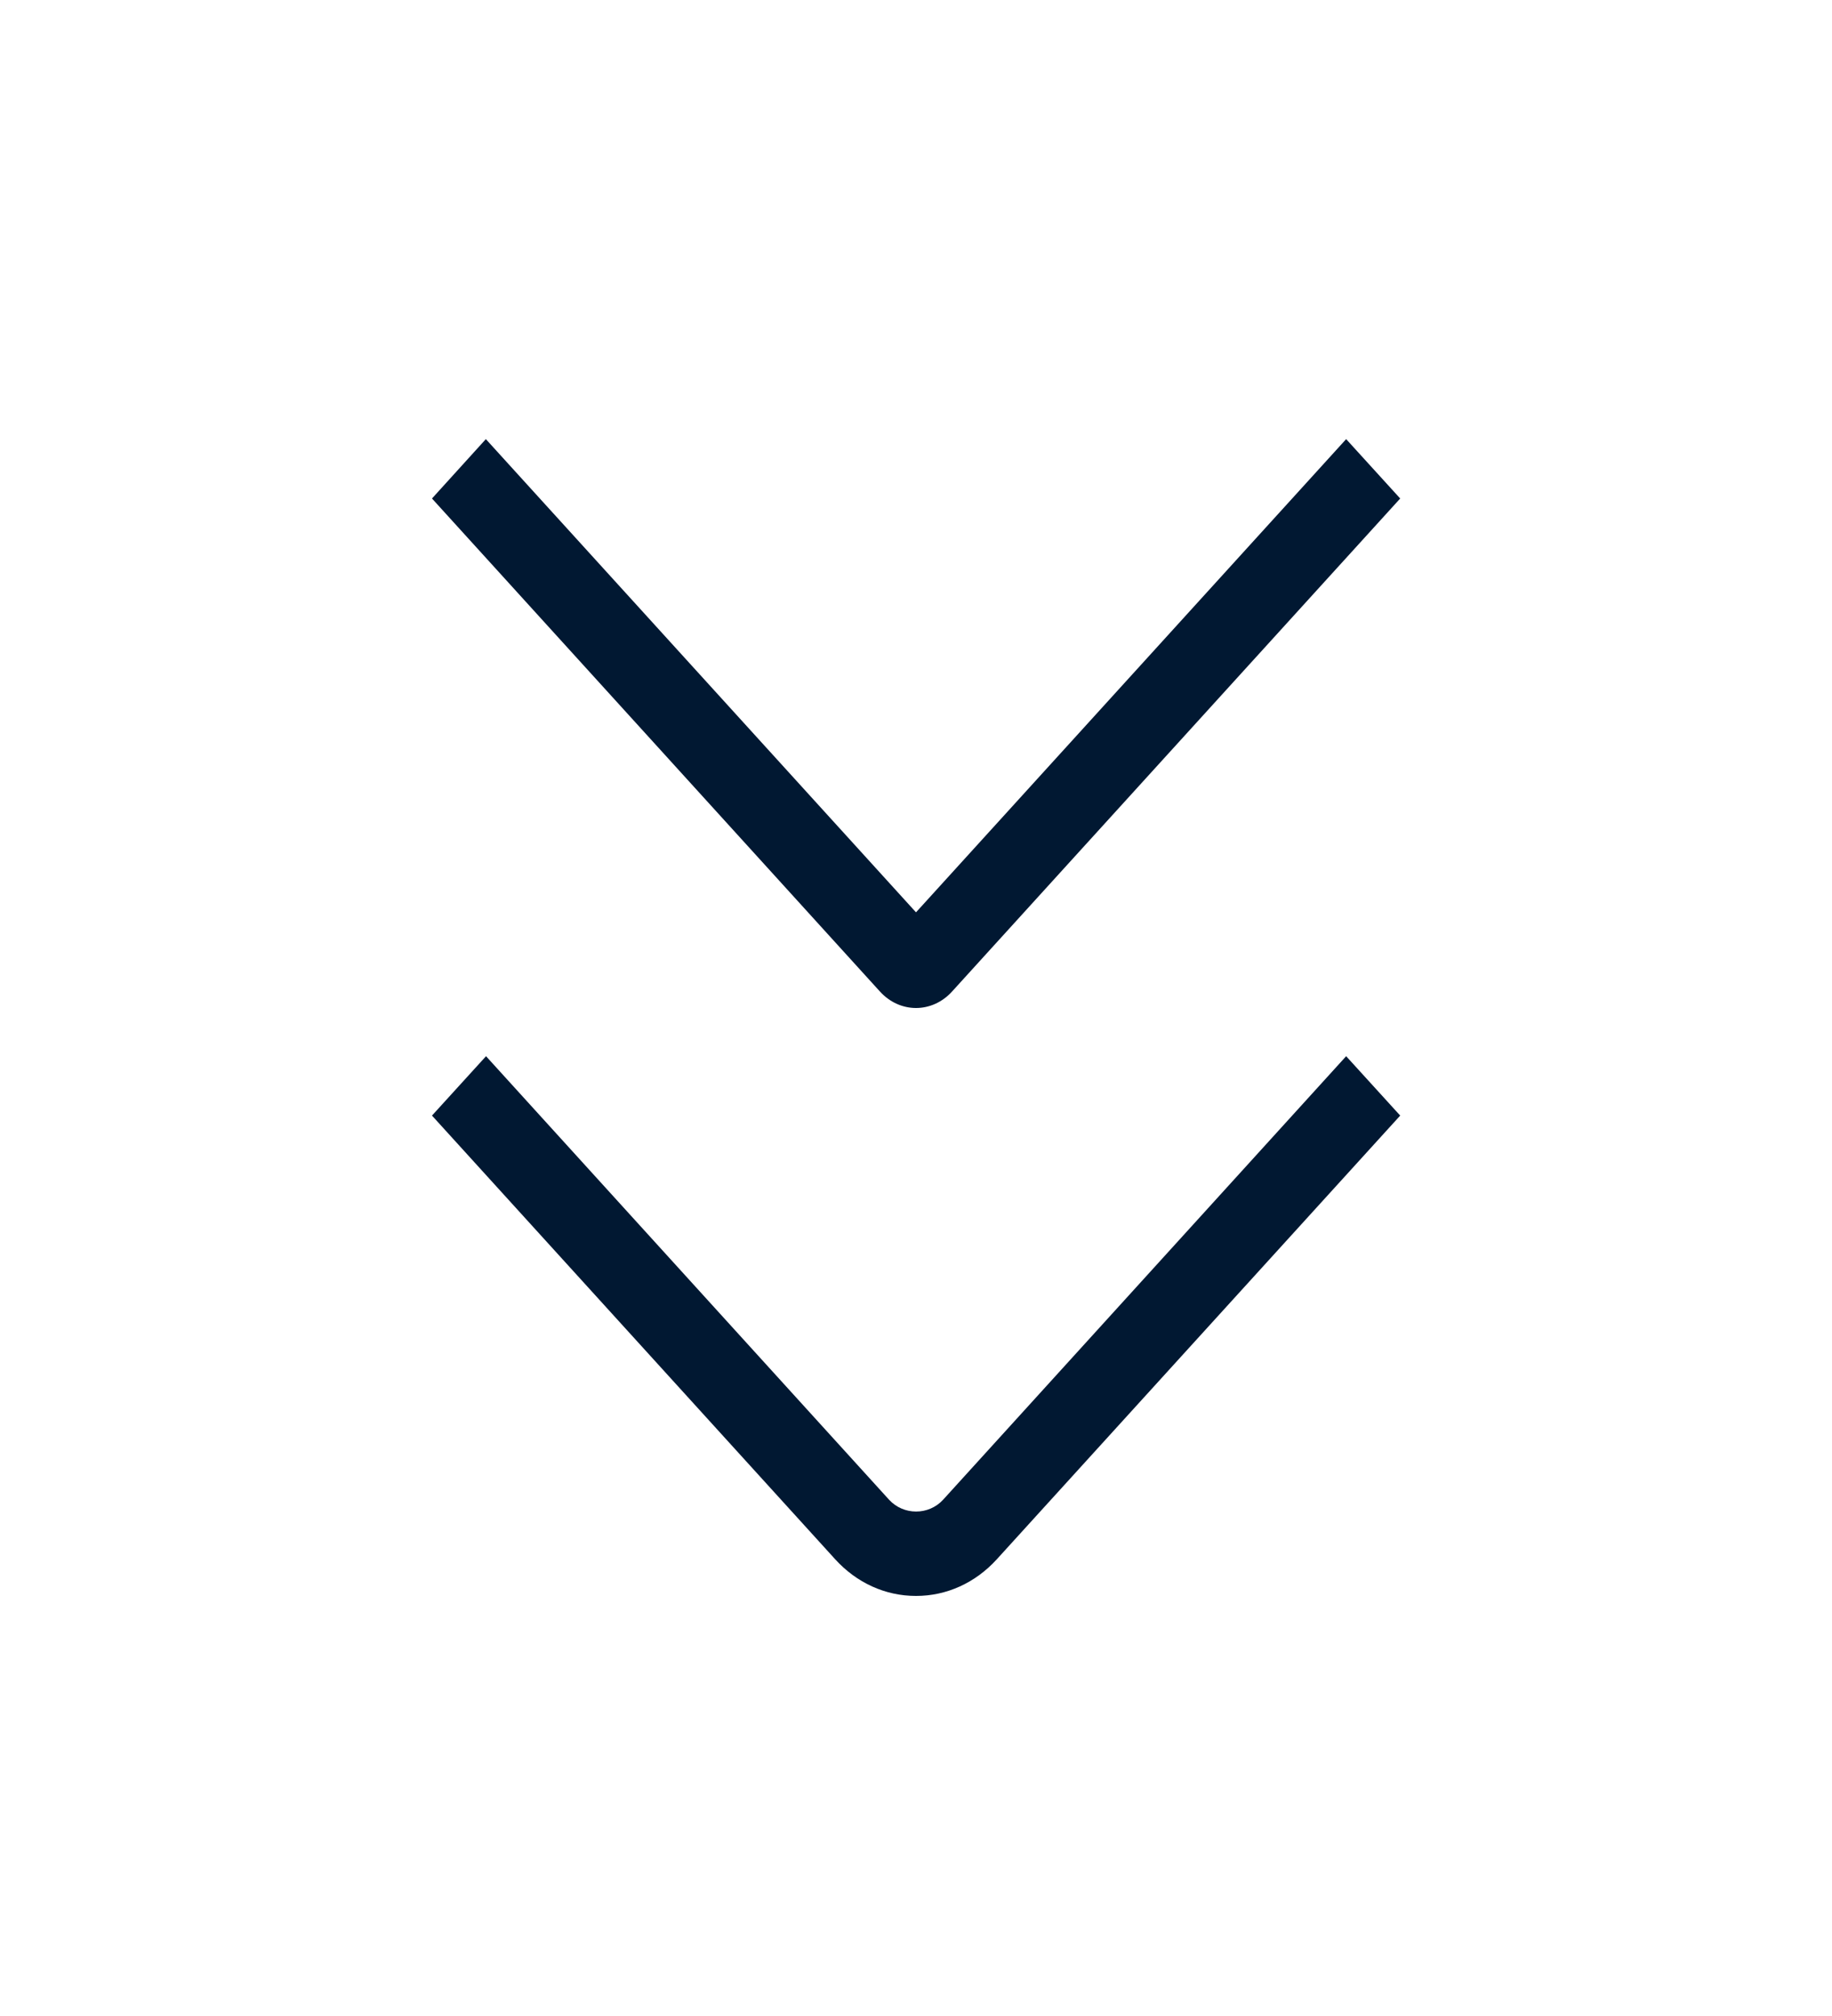
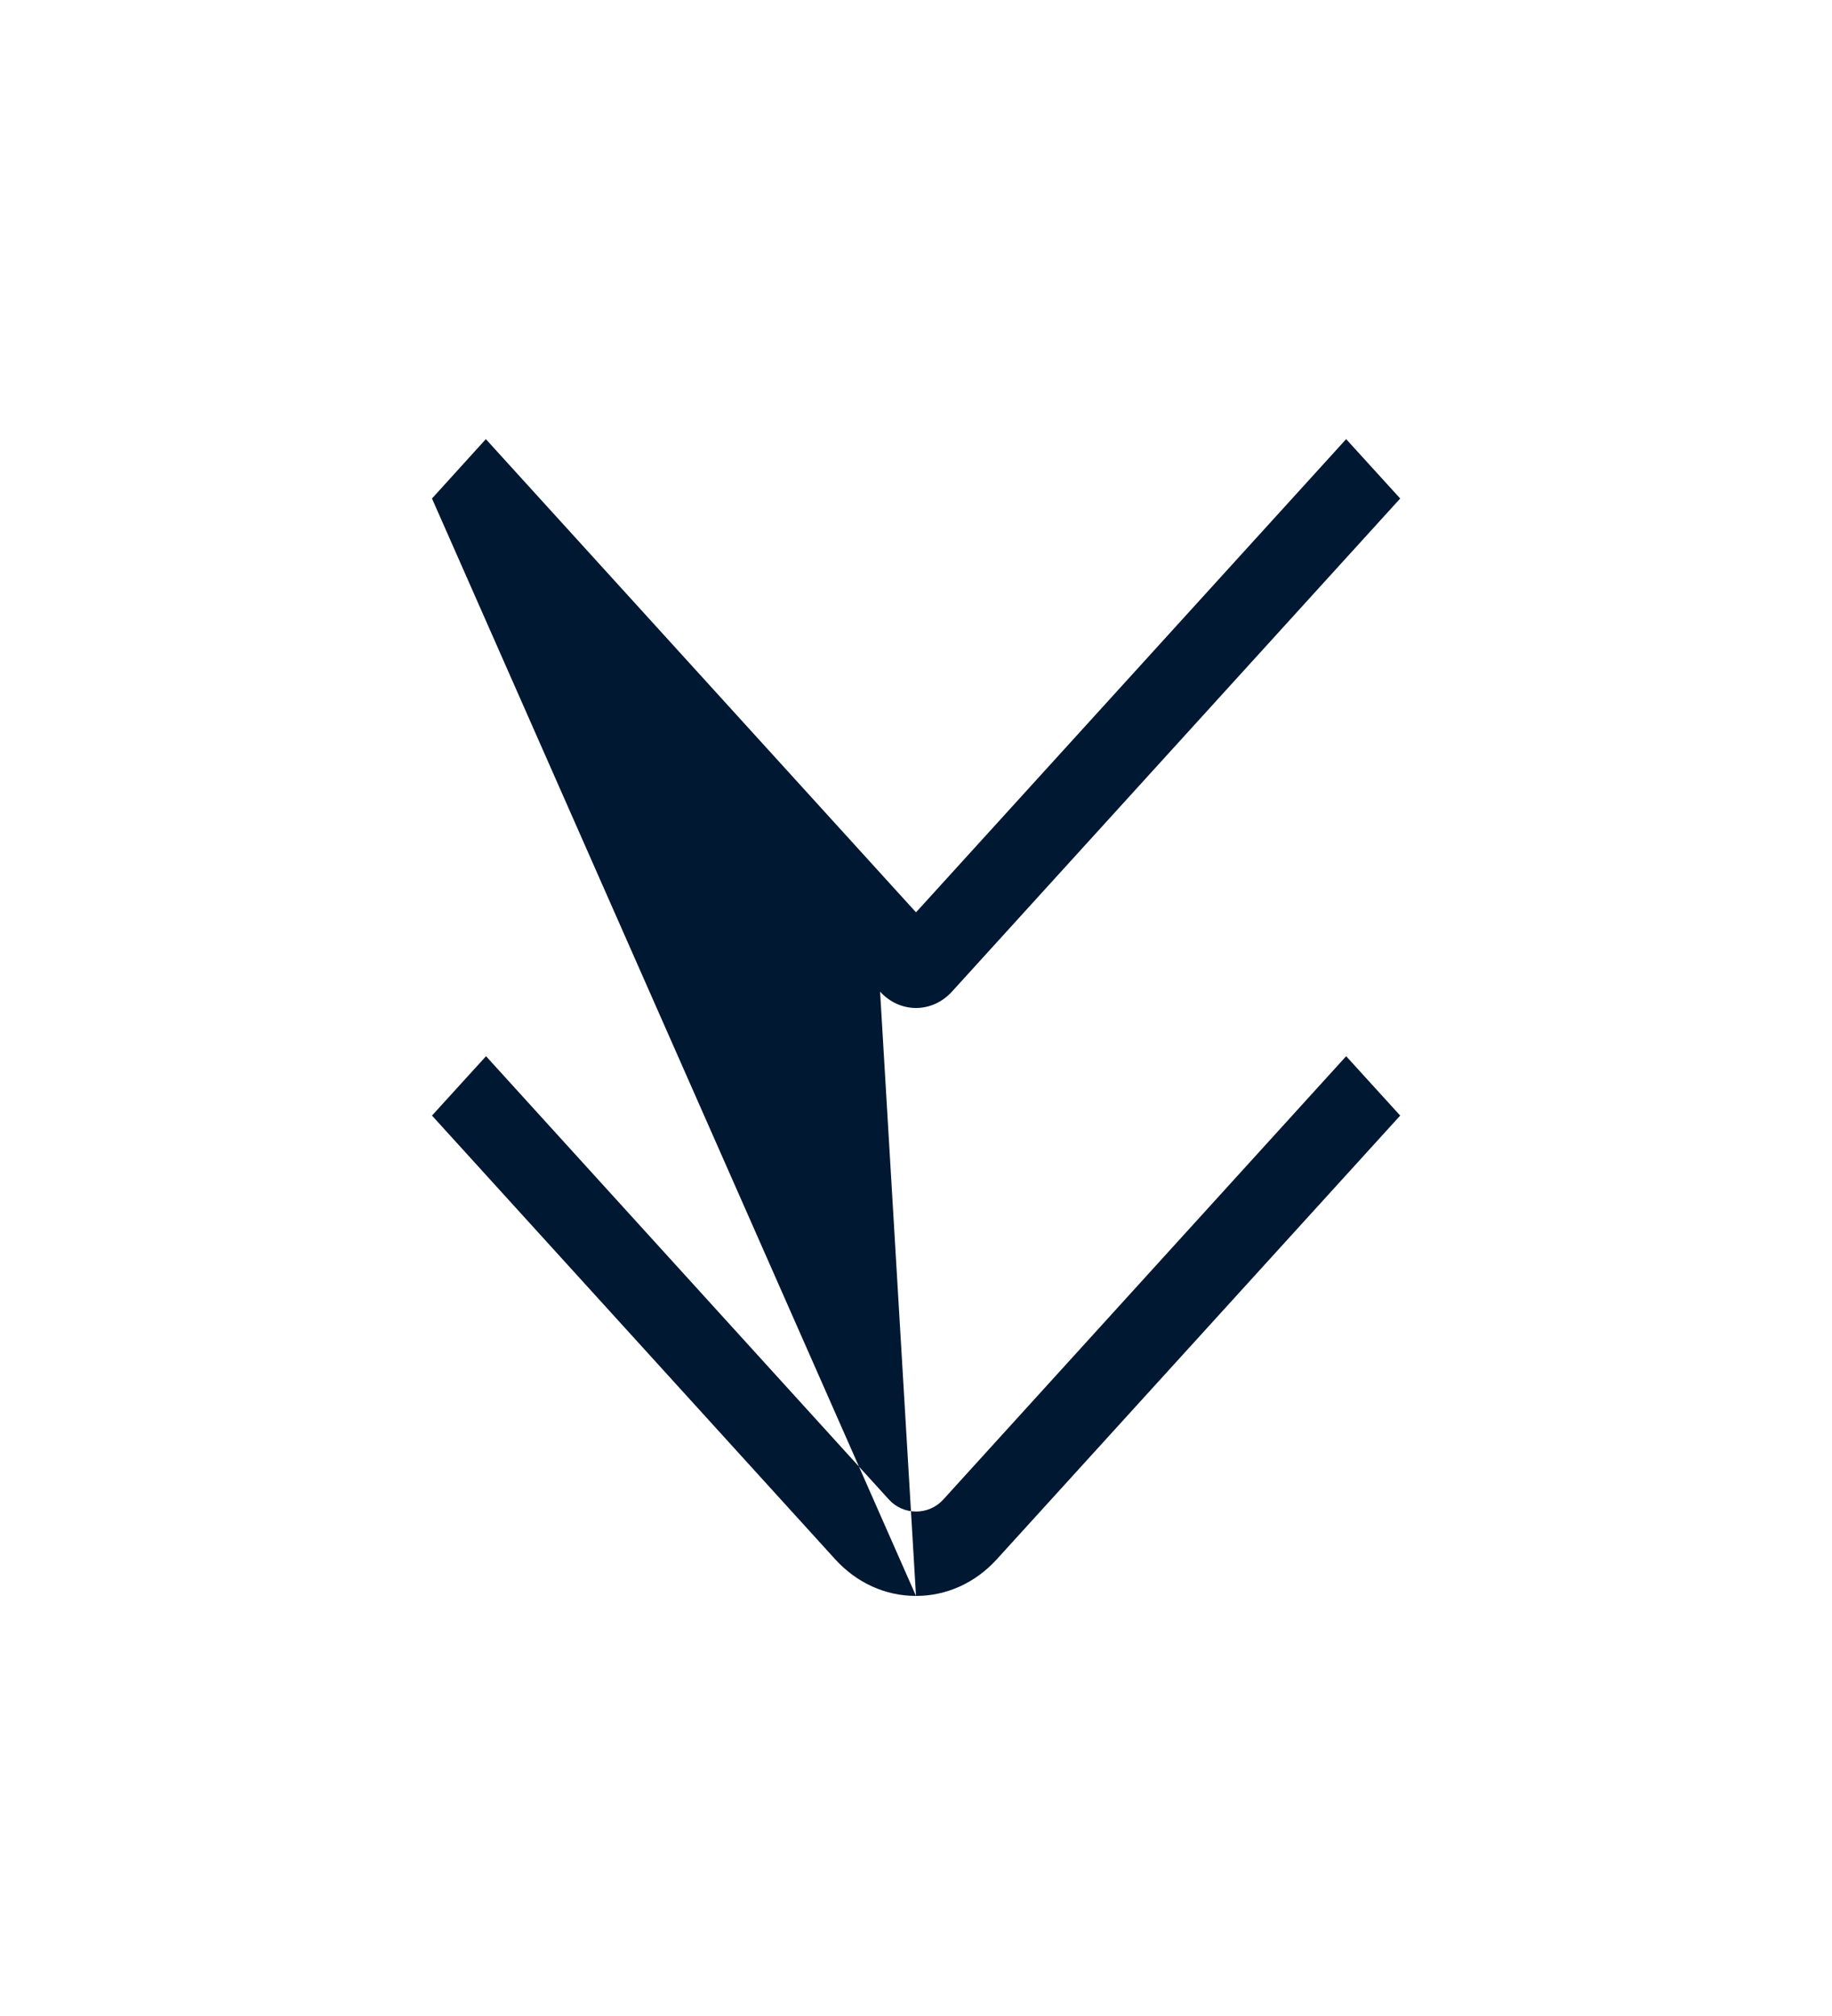
<svg xmlns="http://www.w3.org/2000/svg" width="10" height="11" viewBox="0 0 10 11" fill="none">
-   <path d="M5 8.708C5.167 8.708 5.324 8.637 5.442 8.507L7.643 6.087L7.348 5.763L5.148 8.183C5.069 8.269 4.932 8.269 4.853 8.183L2.653 5.763L2.358 6.087L4.558 8.507C4.676 8.637 4.833 8.708 5 8.708H5ZM4.804 5.411L2.358 2.72L2.652 2.396L5 4.978L7.348 2.396L7.643 2.72L5.196 5.411C5.142 5.47 5.071 5.5 5 5.5C4.929 5.5 4.858 5.47 4.804 5.411Z" fill="#011832" />
+   <path d="M5 8.708C5.167 8.708 5.324 8.637 5.442 8.507L7.643 6.087L7.348 5.763L5.148 8.183C5.069 8.269 4.932 8.269 4.853 8.183L2.653 5.763L2.358 6.087L4.558 8.507C4.676 8.637 4.833 8.708 5 8.708H5ZL2.358 2.72L2.652 2.396L5 4.978L7.348 2.396L7.643 2.72L5.196 5.411C5.142 5.47 5.071 5.5 5 5.5C4.929 5.5 4.858 5.47 4.804 5.411Z" fill="#011832" />
</svg>